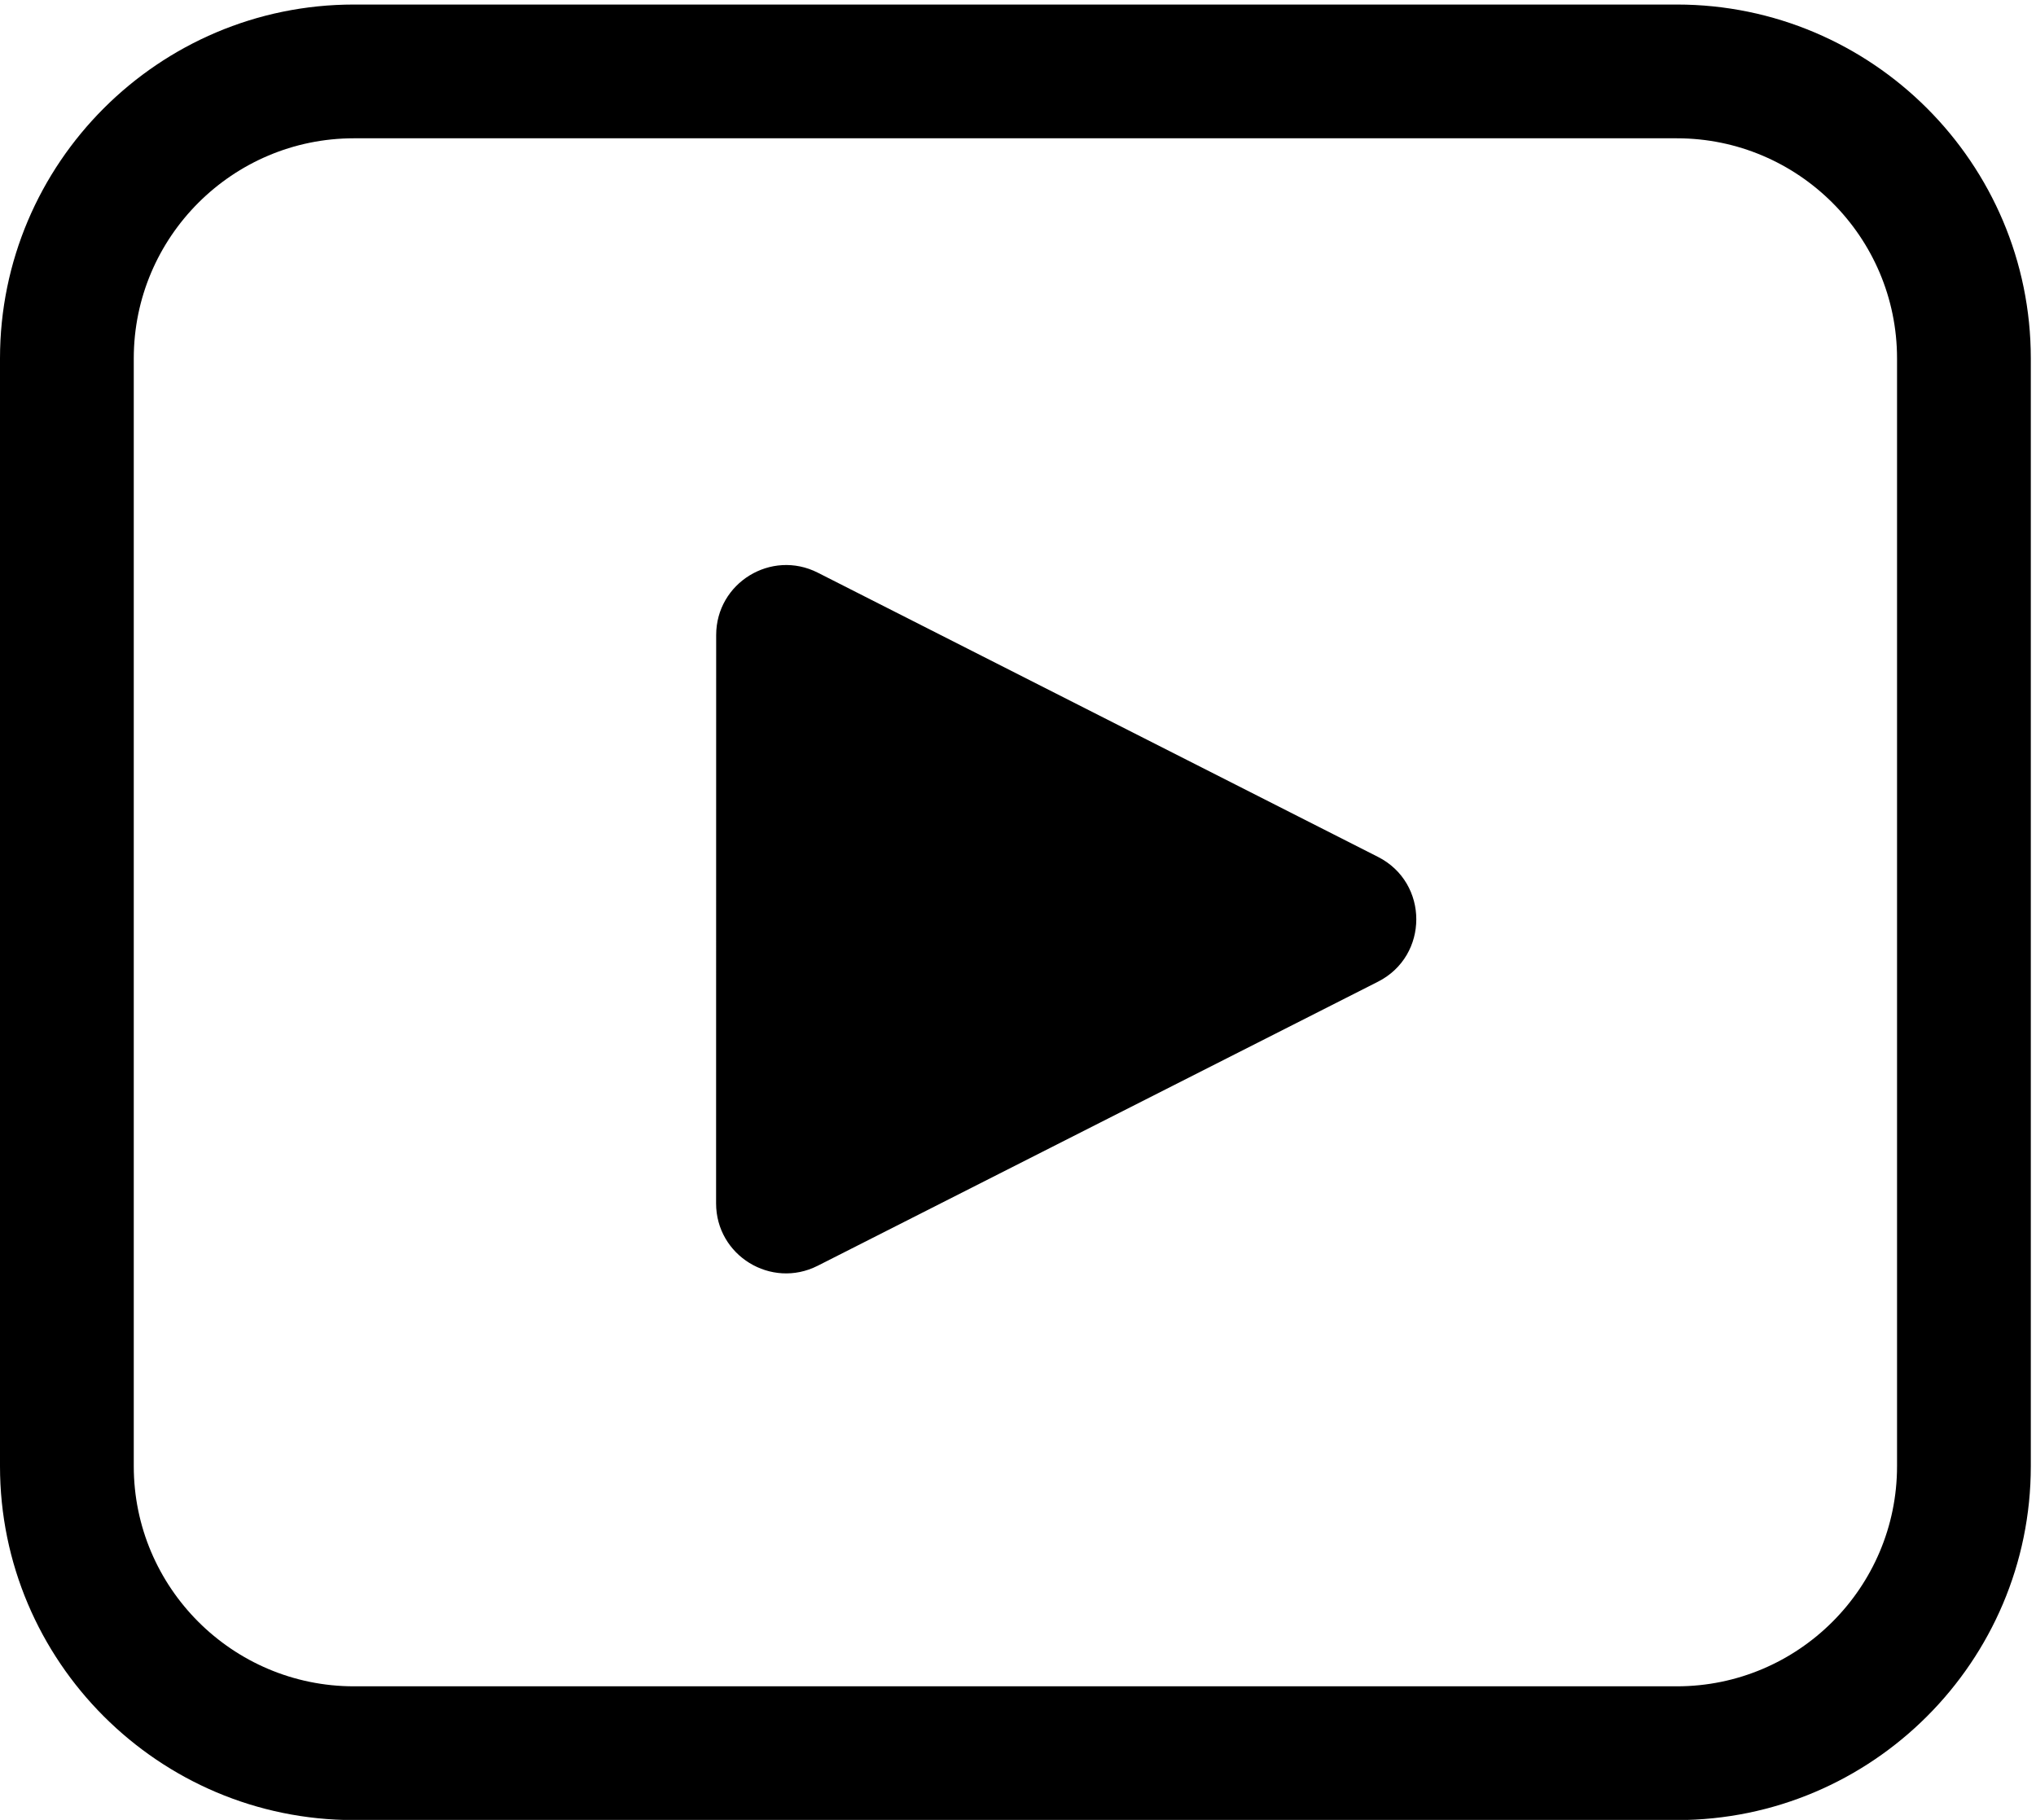
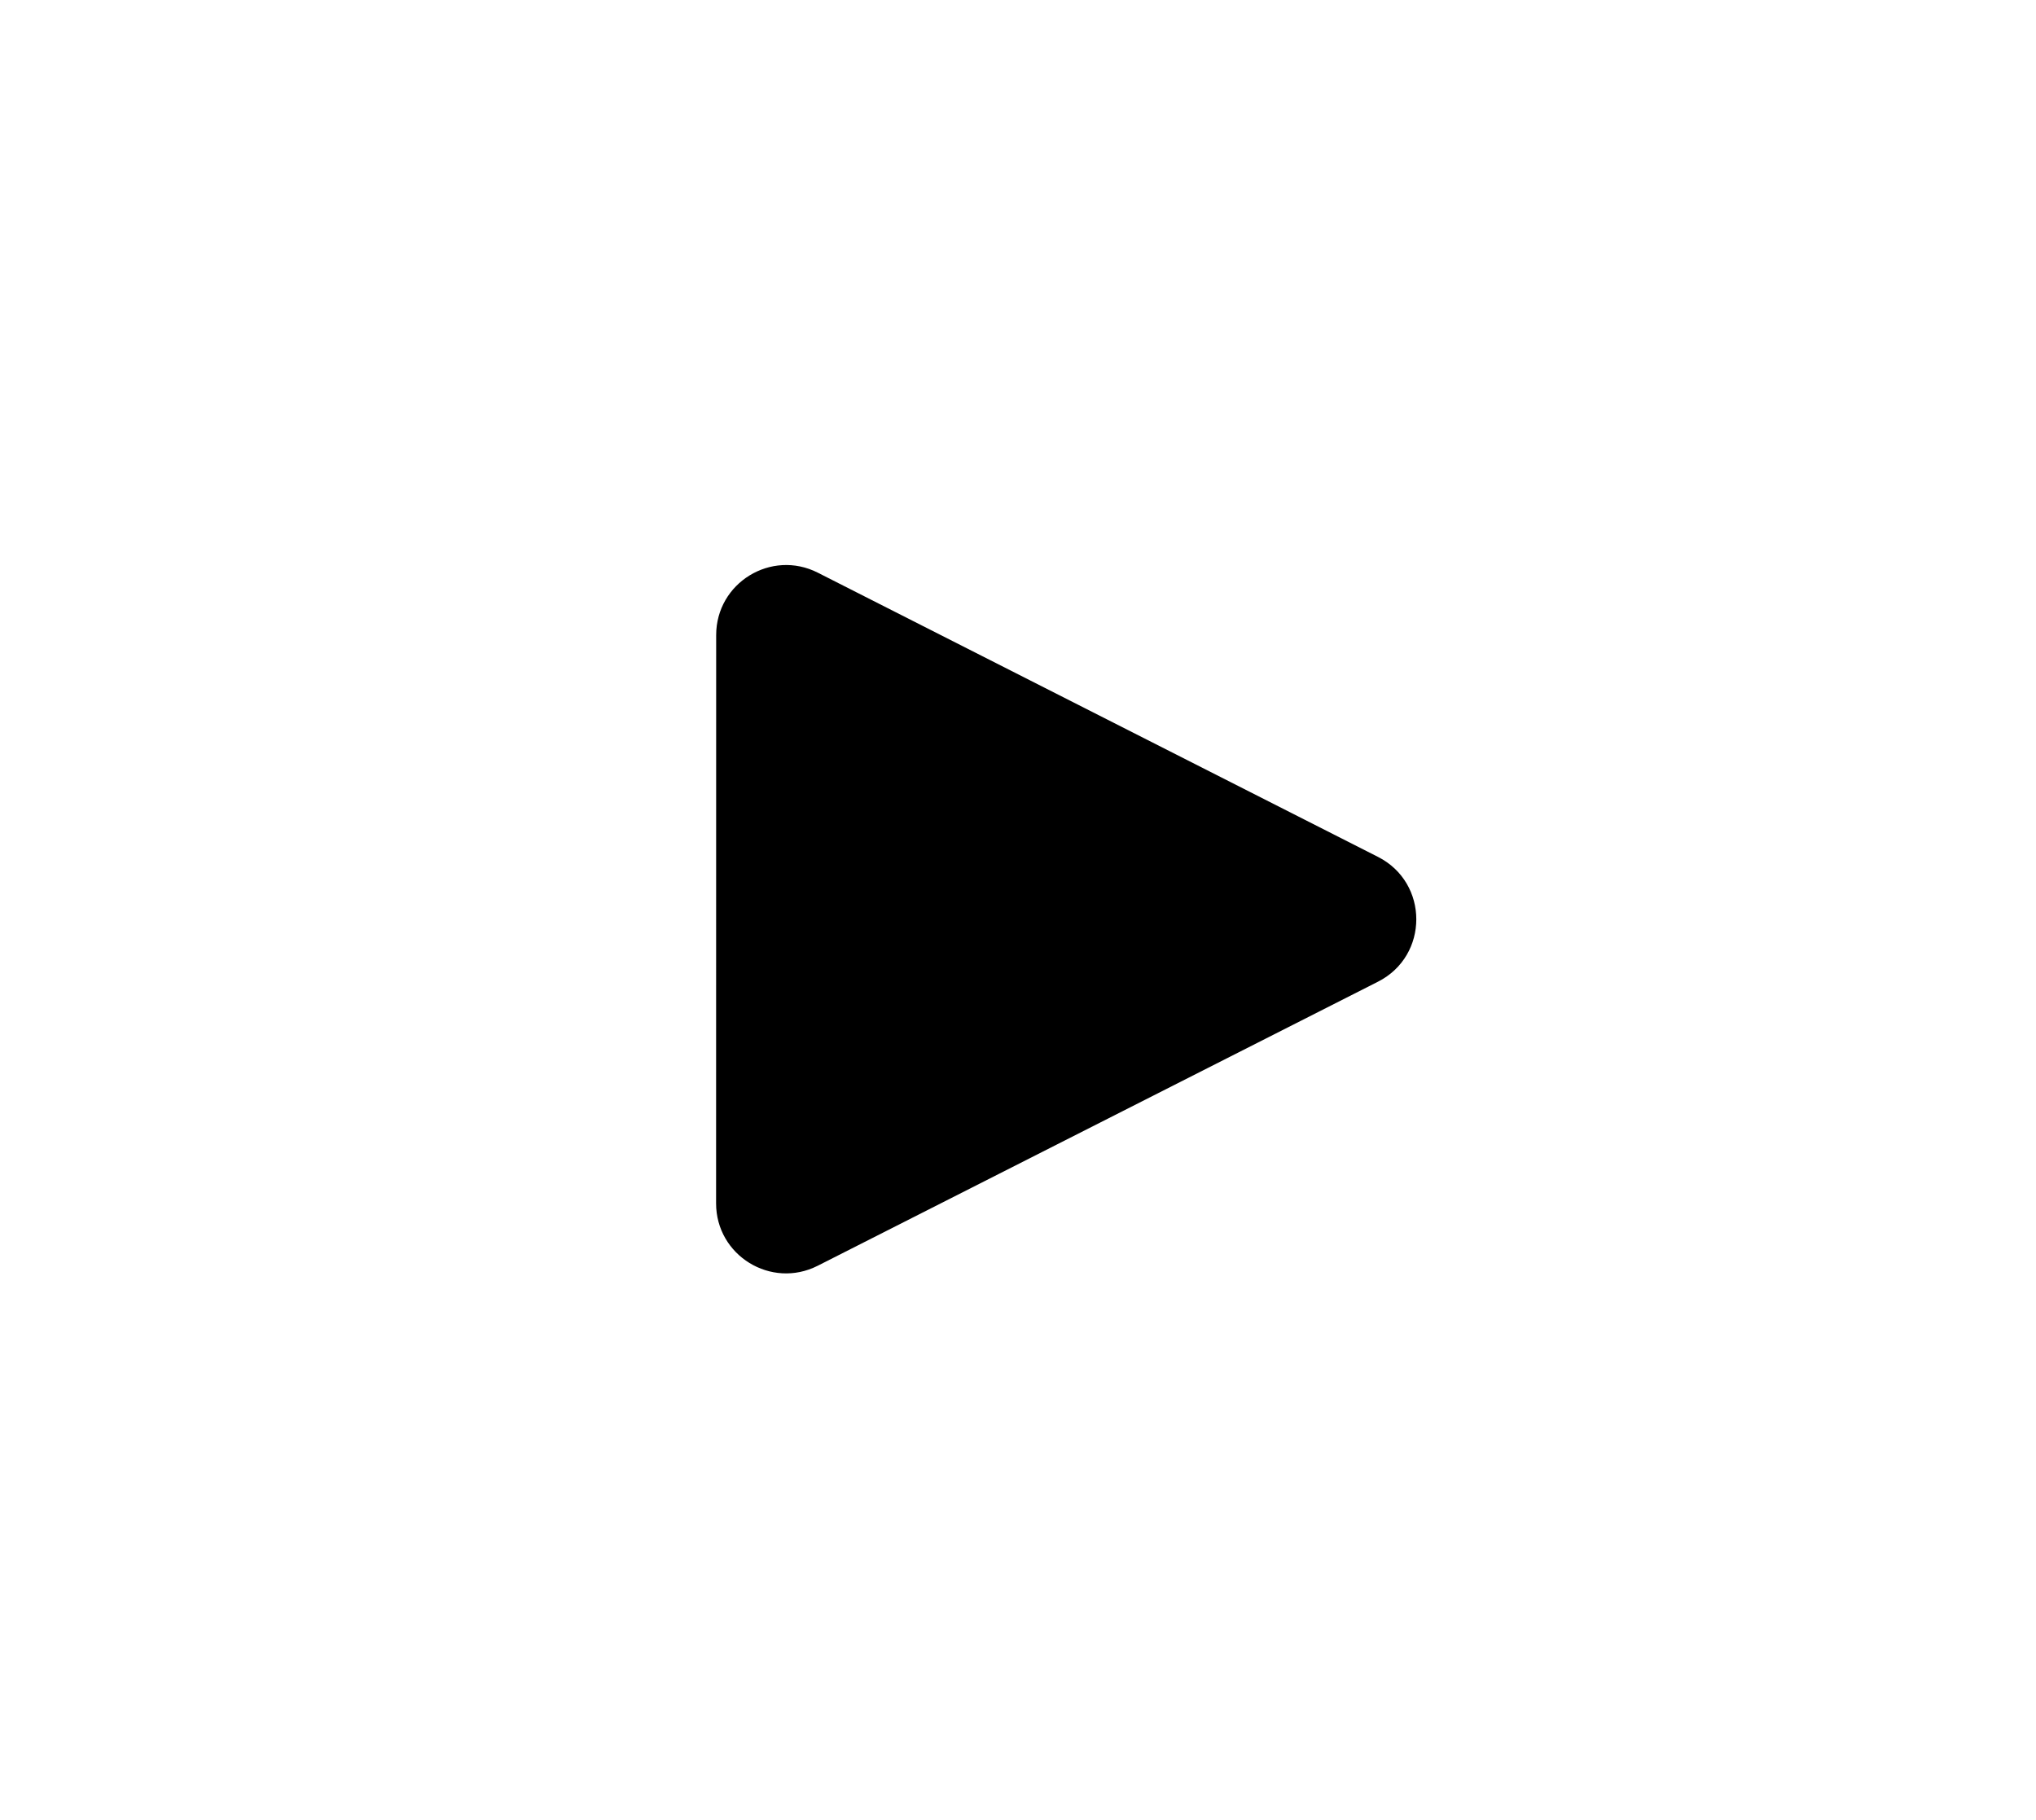
<svg xmlns="http://www.w3.org/2000/svg" fill="#000000" height="596" preserveAspectRatio="xMidYMid meet" version="1" viewBox="0.0 0.0 666.7 596.0" width="666.7" zoomAndPan="magnify">
  <g>
    <g fill="#000000" id="change1_1">
-       <path d="m 4670.65,871.32 c 0,-298.84 -243.13,-541.968 -541.97,-541.968 H 871.316 c -298.839,0 -541.968,243.128 -541.968,541.968 v 2727.79 c 0,298.84 243.129,541.96 541.968,541.96 H 4128.68 c 298.84,0 541.97,-243.12 541.97,-541.96 z m 329.35,0 v 2727.79 c 0,480.44 -390.87,871.31 -871.32,871.31 H 871.316 C 390.871,4470.42 0,4079.55 0,3599.11 V 871.32 C 0,390.871 390.871,0 871.316,0 H 4128.68 C 4609.13,0 5000,390.871 5000,871.32" transform="matrix(.133 0 0 -.133 0 596.053)" />
      <path d="M 3392.66,2064.33 2013.27,1364.91 c -114.62,-58.11 -250.22,25.19 -250.2,153.71 l 0.2,1399.22 c 0.02,128.52 135.64,211.78 250.24,153.63 L 3392.7,2371.66 c 125.8,-63.83 125.78,-243.54 -0.04,-307.33" transform="matrix(.133 0 0 -.133 0 596.053)" />
    </g>
  </g>
</svg>